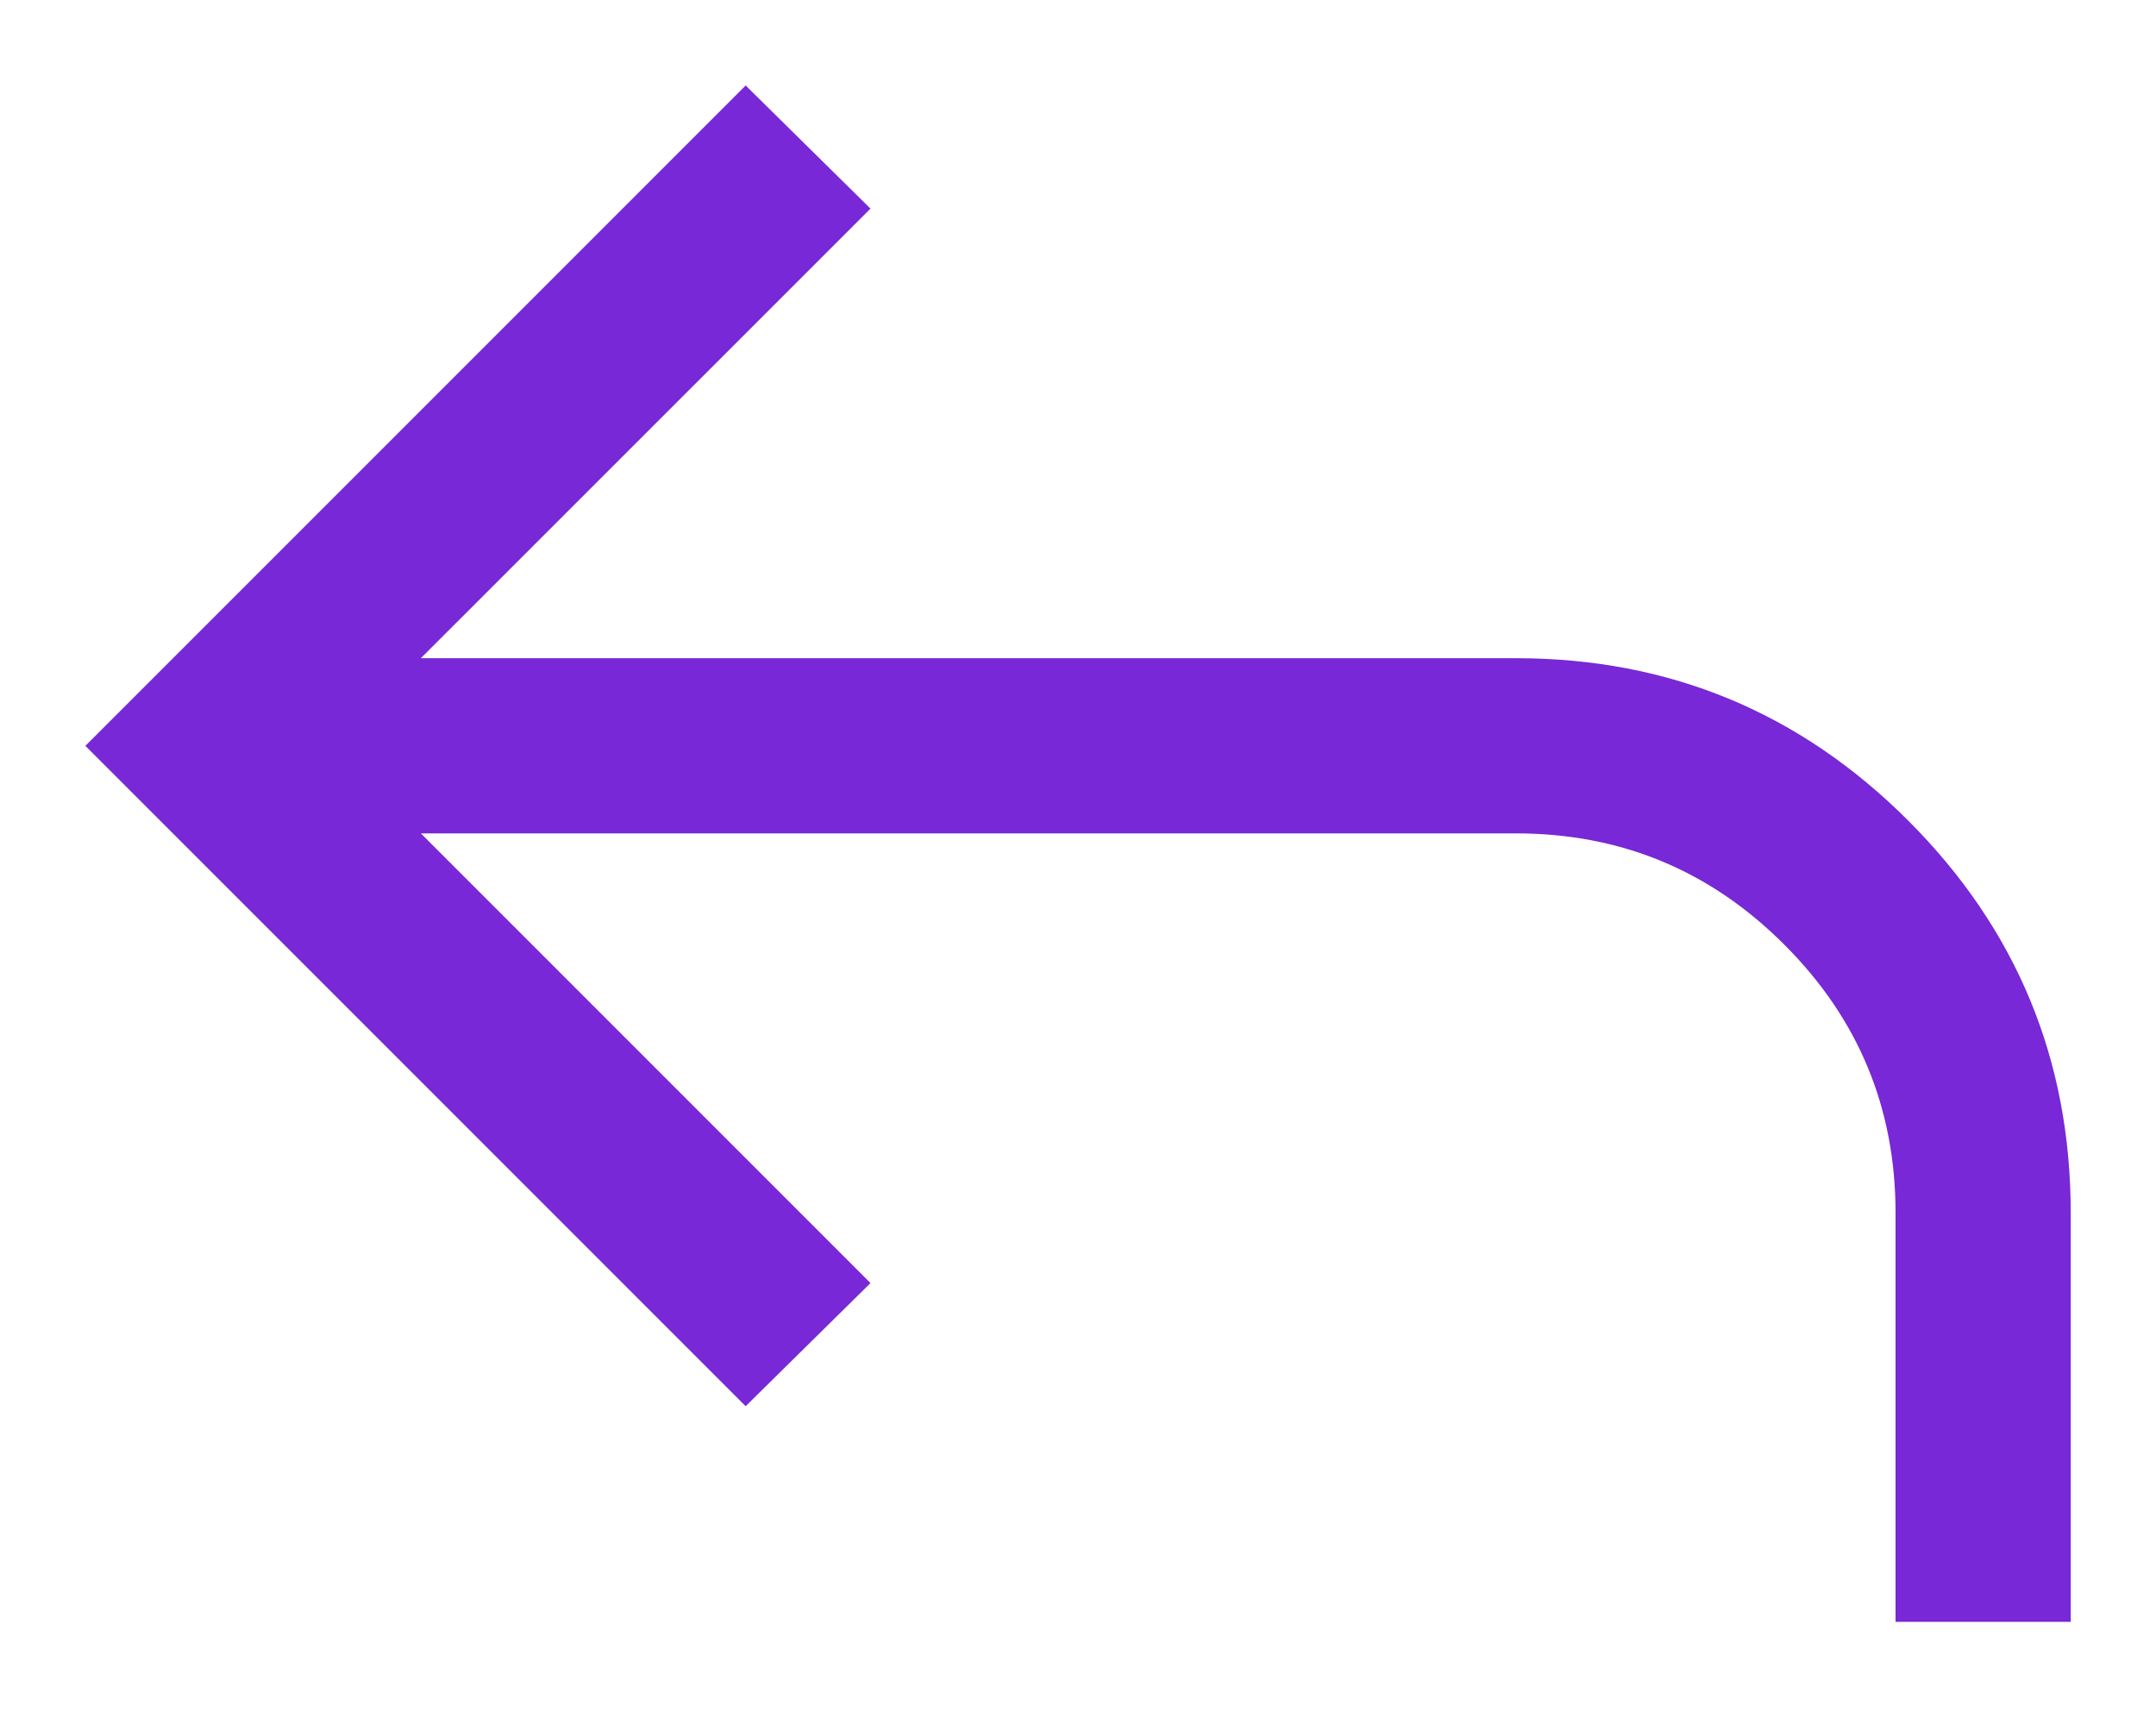
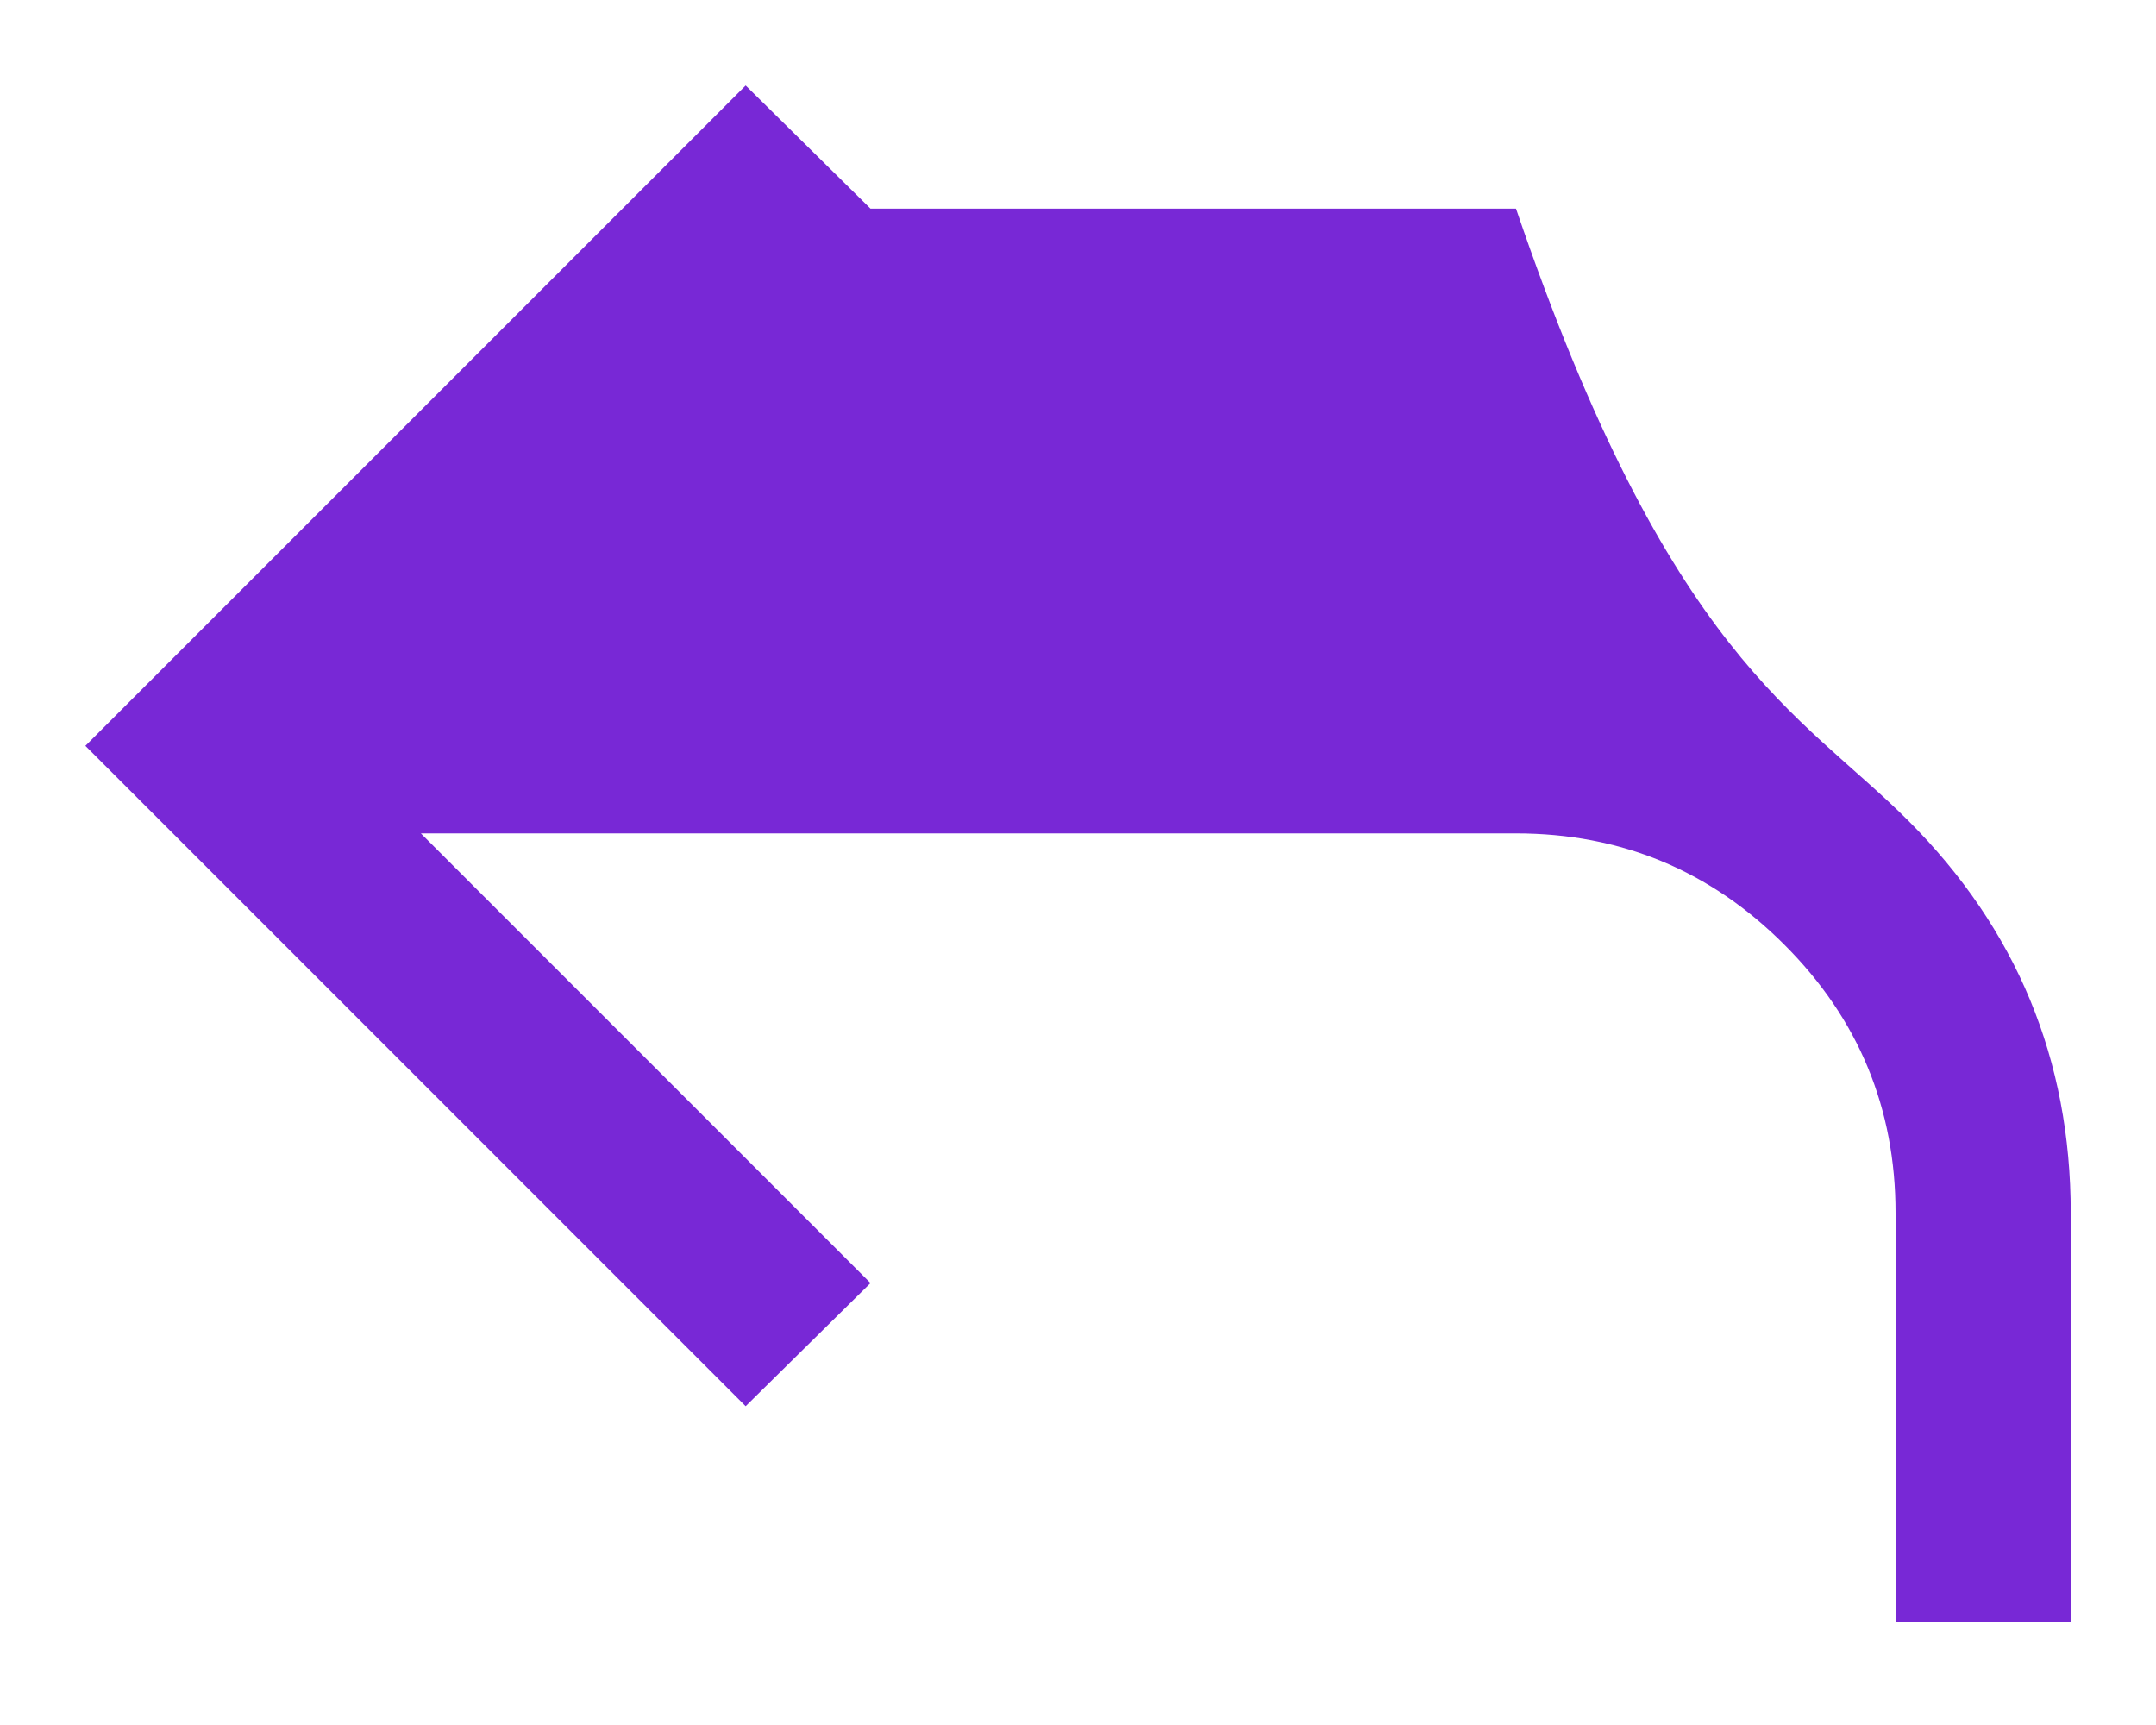
<svg xmlns="http://www.w3.org/2000/svg" width="20" height="16" viewBox="0 0 20 16" fill="none">
-   <path d="M17.584 15.043V11.251C17.584 10.279 17.24 9.449 16.552 8.762C15.865 8.074 15.035 7.73 14.063 7.73H3.904L8.075 11.901L6.917 13.043L0.792 6.918L6.917 0.793L8.075 1.935L3.904 6.105H14.063C15.485 6.105 16.698 6.608 17.702 7.612C18.706 8.616 19.209 9.829 19.209 11.251V15.043H17.584Z" fill="#7828D6" />
+   <path d="M17.584 15.043V11.251C17.584 10.279 17.24 9.449 16.552 8.762C15.865 8.074 15.035 7.73 14.063 7.73H3.904L8.075 11.901L6.917 13.043L0.792 6.918L6.917 0.793L8.075 1.935H14.063C15.485 6.105 16.698 6.608 17.702 7.612C18.706 8.616 19.209 9.829 19.209 11.251V15.043H17.584Z" fill="#7828D6" />
</svg>